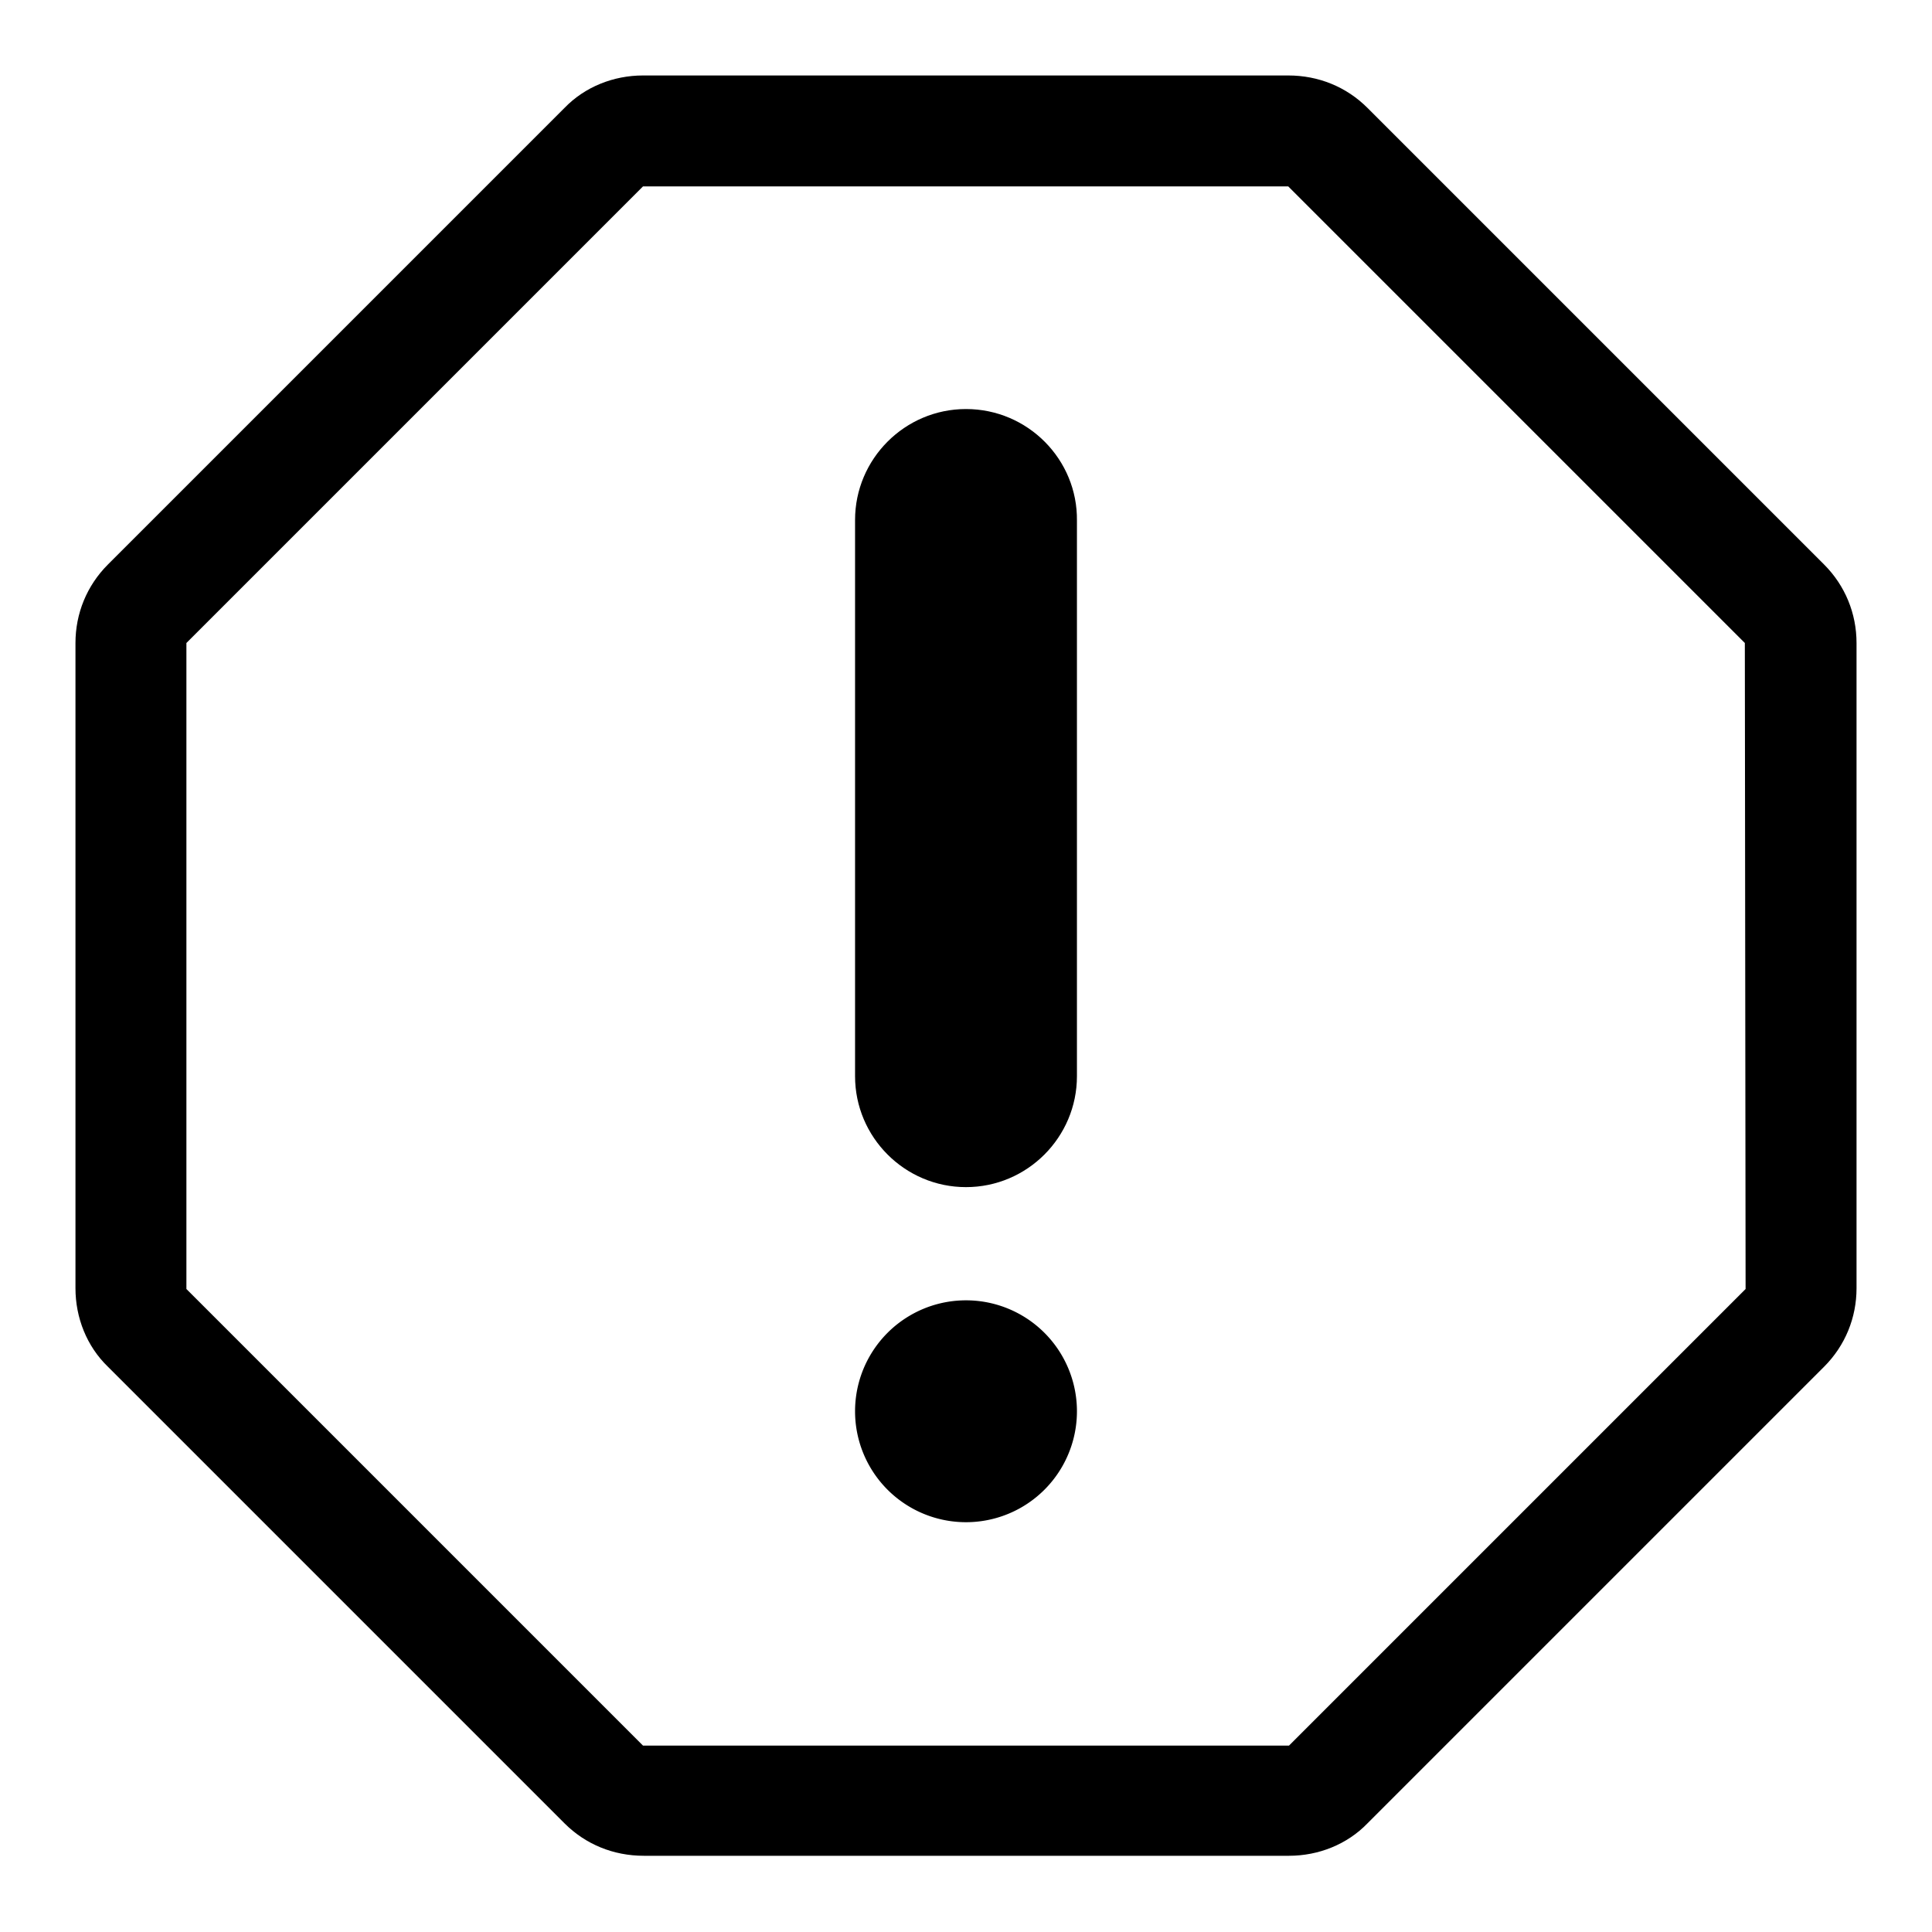
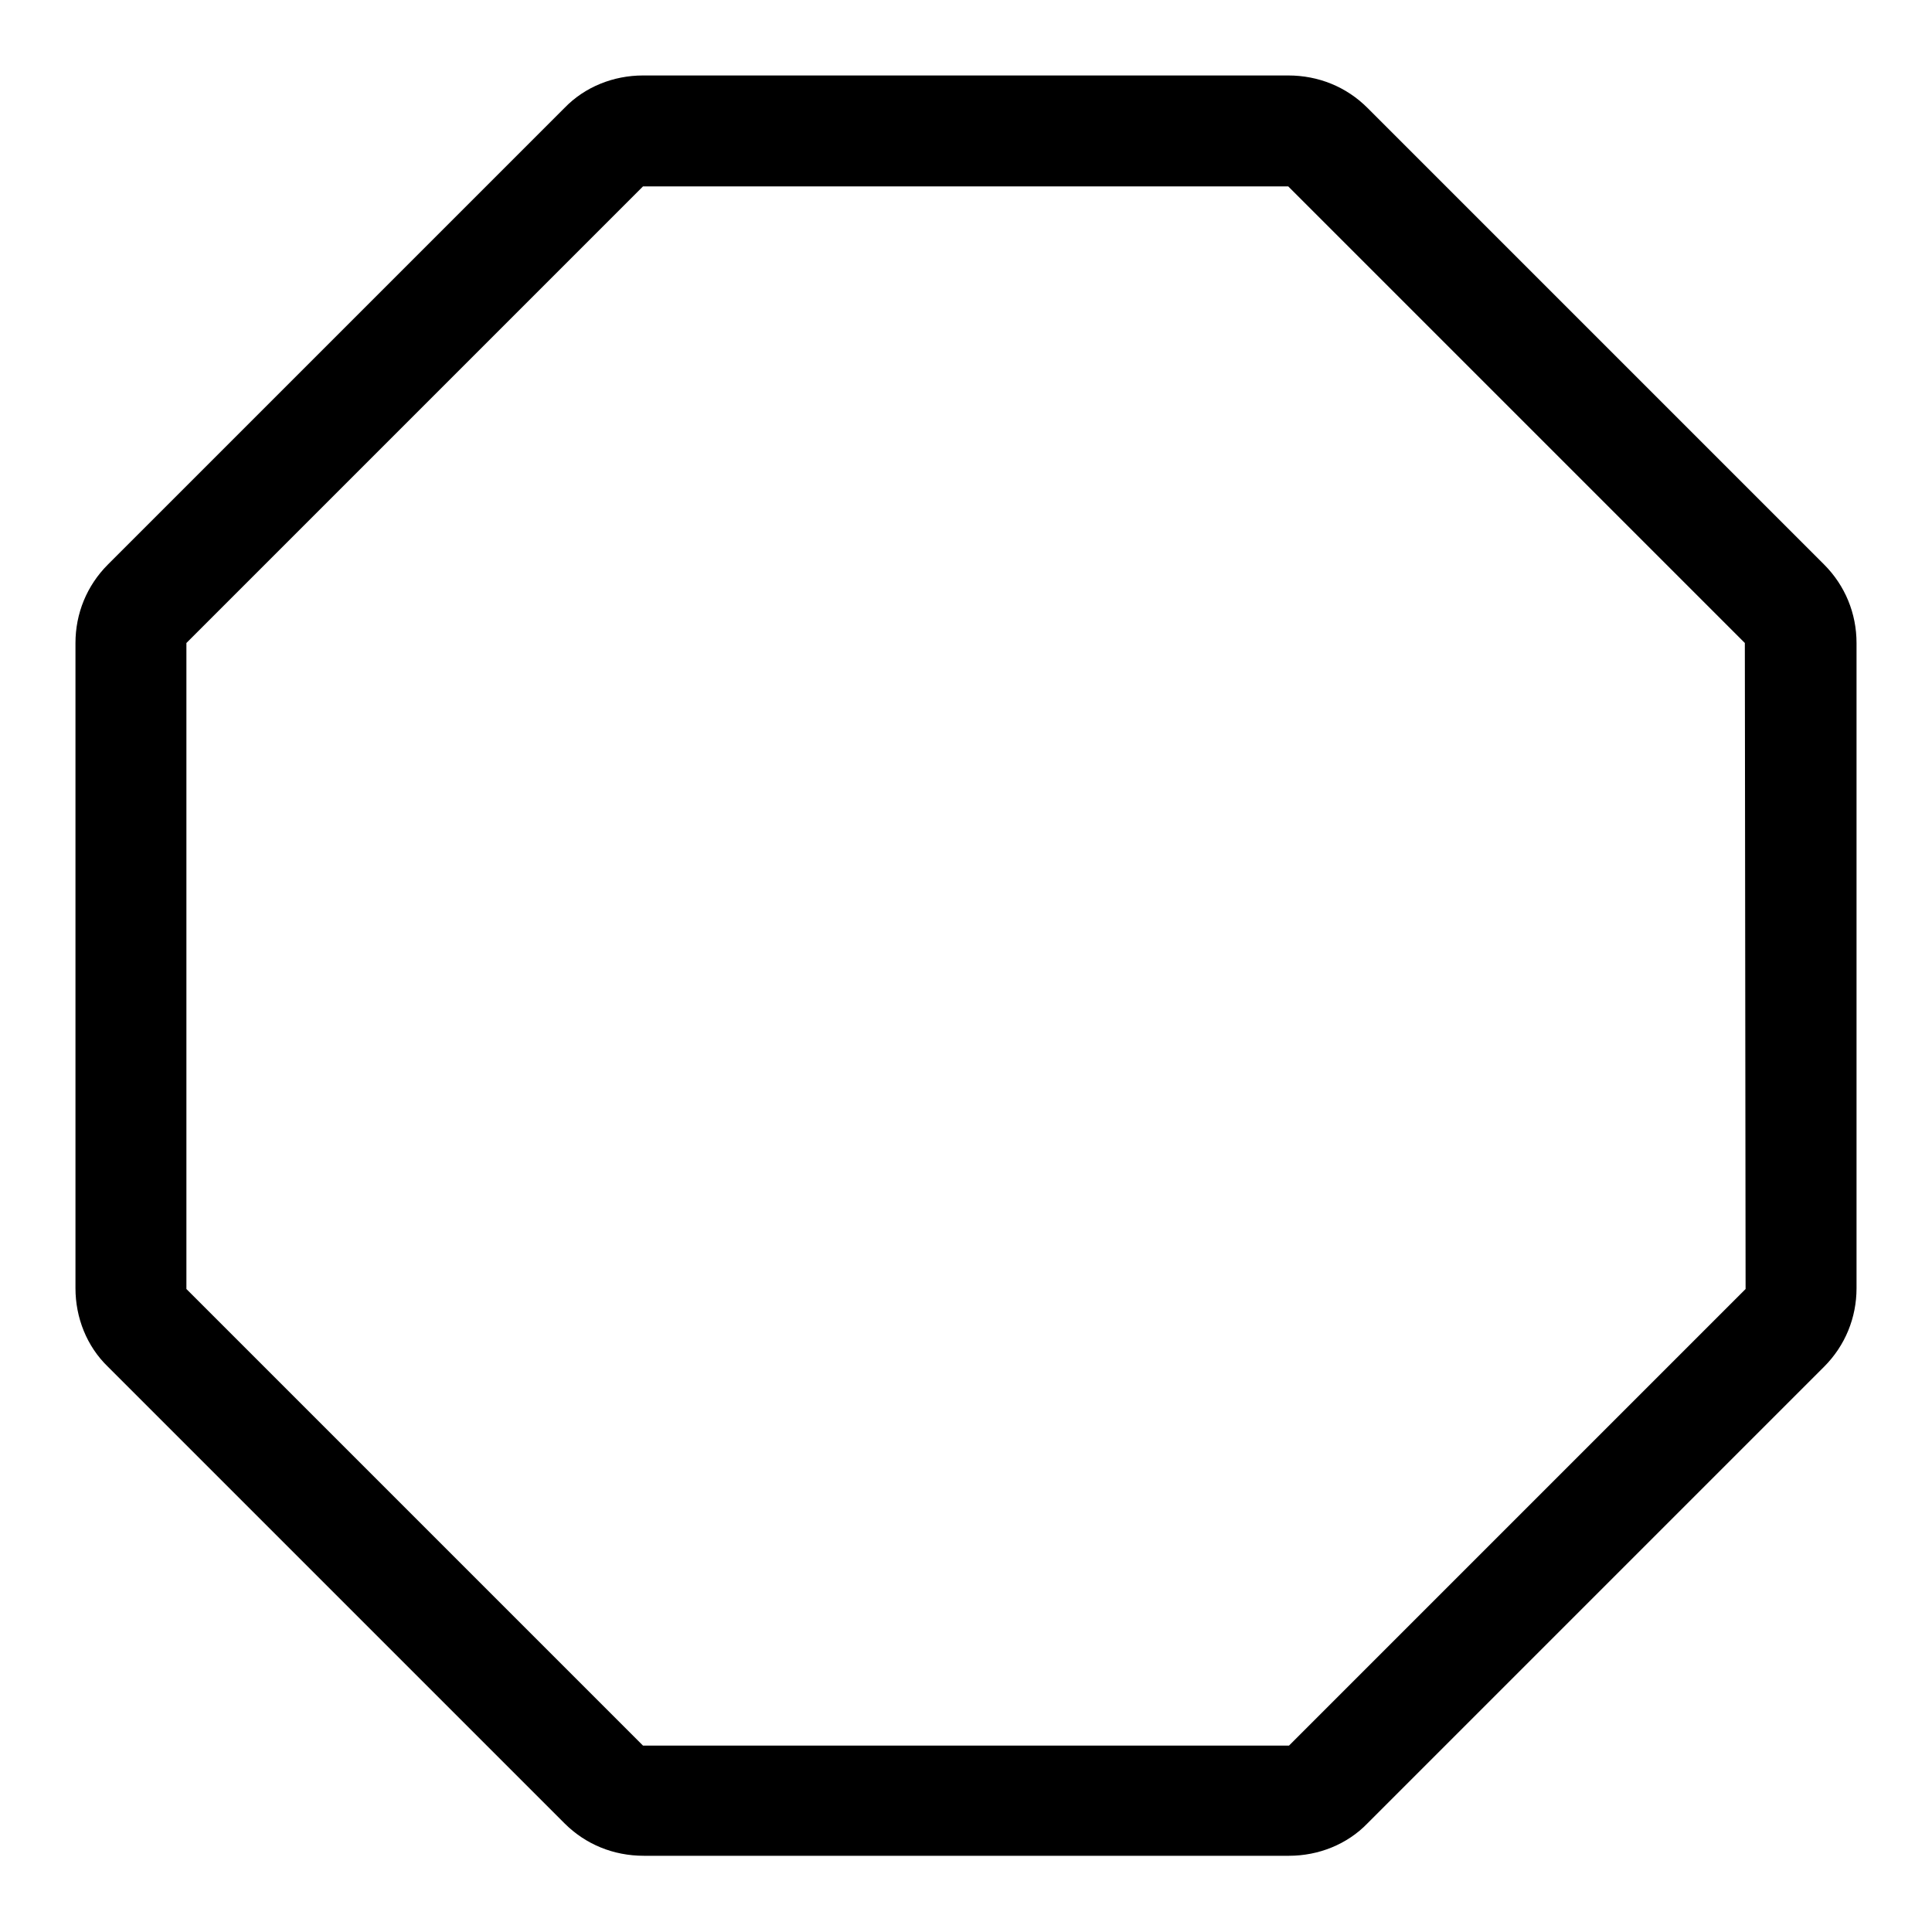
<svg xmlns="http://www.w3.org/2000/svg" version="1.1" x="0px" y="0px" viewBox="0 0 256 256" enable-background="new 0 0 256 256" xml:space="preserve">
  <g>
    <g>
      <g>
        <g>
          <g>
            <g>
              <path fill="#000000" d="M241.7,74.8l-60.5-60.5c-2.8-2.8-6.5-4.3-10.5-4.3H85.2c-3.9,0-7.7,1.5-10.4,4.3L14.3,74.8c-2.8,2.8-4.3,6.5-4.3,10.4v85.5c0,3.9,1.5,7.7,4.3,10.4l60.5,60.5c2.8,2.8,6.5,4.3,10.5,4.3h85.5c3.9,0,7.7-1.5,10.4-4.3l60.5-60.5c2.8-2.8,4.3-6.5,4.3-10.4V85.2C246,81.3,244.5,77.6,241.7,74.8z M231.3,170.8l-60.5,60.5H85.2l-60.5-60.5V85.2l60.5-60.5h85.5l60.5,60.5L231.3,170.8L231.3,170.8z" />
-               <path fill="#000000" d="M128,54.2c-8.1,0-14.7,6.6-14.7,14.7v73.7c0,8.1,6.6,14.7,14.7,14.7c8.1,0,14.7-6.6,14.7-14.7V69C142.8,60.9,136.2,54.2,128,54.2z" />
-               <path fill="#000000" d="M113.3 187a14.7 14.7 0 1 0 29.4 0a14.7 14.7 0 1 0 -29.4 0z" />
            </g>
          </g>
        </g>
      </g>
      <g />
      <g />
      <g />
      <g />
      <g />
      <g />
      <g />
      <g />
      <g />
      <g />
      <g />
      <g />
      <g />
      <g />
      <g />
    </g>
  </g>
</svg>